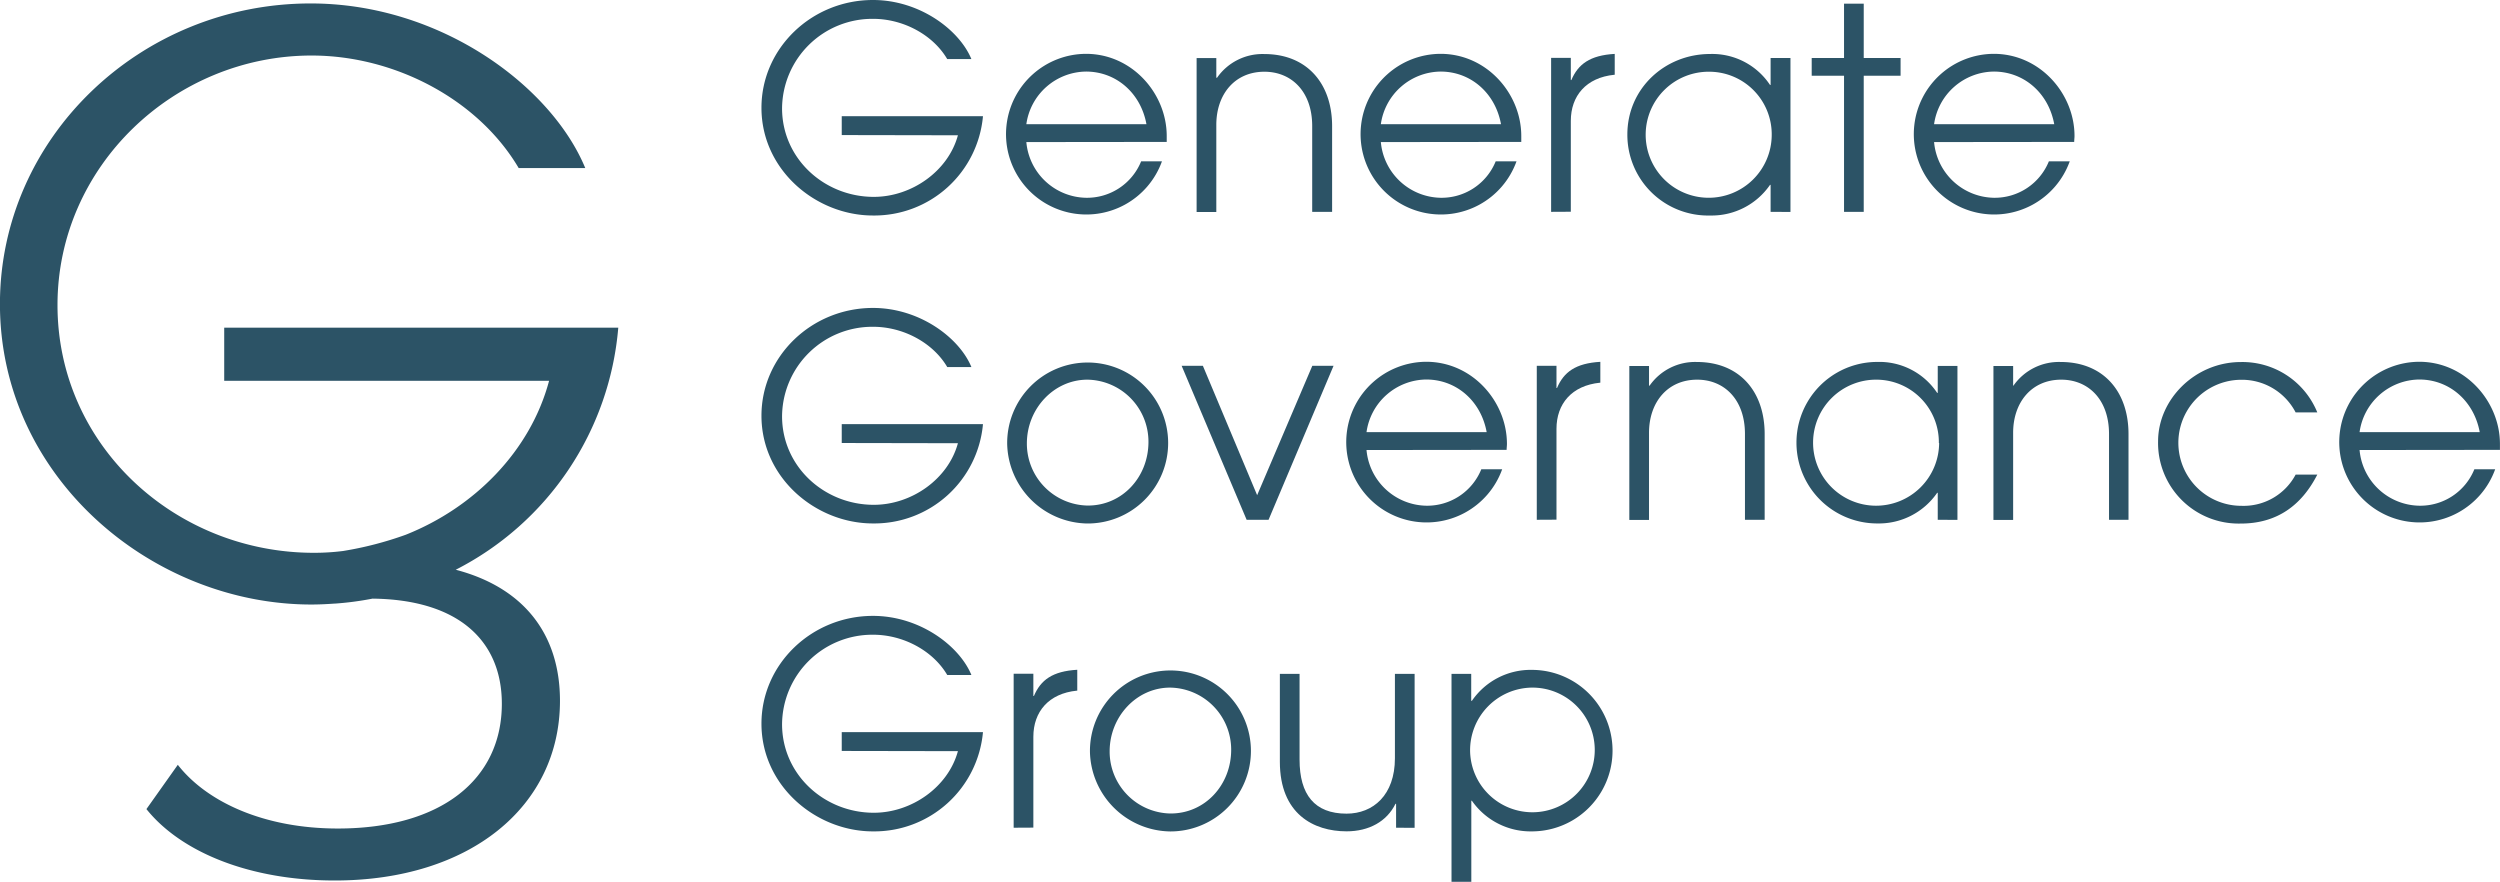
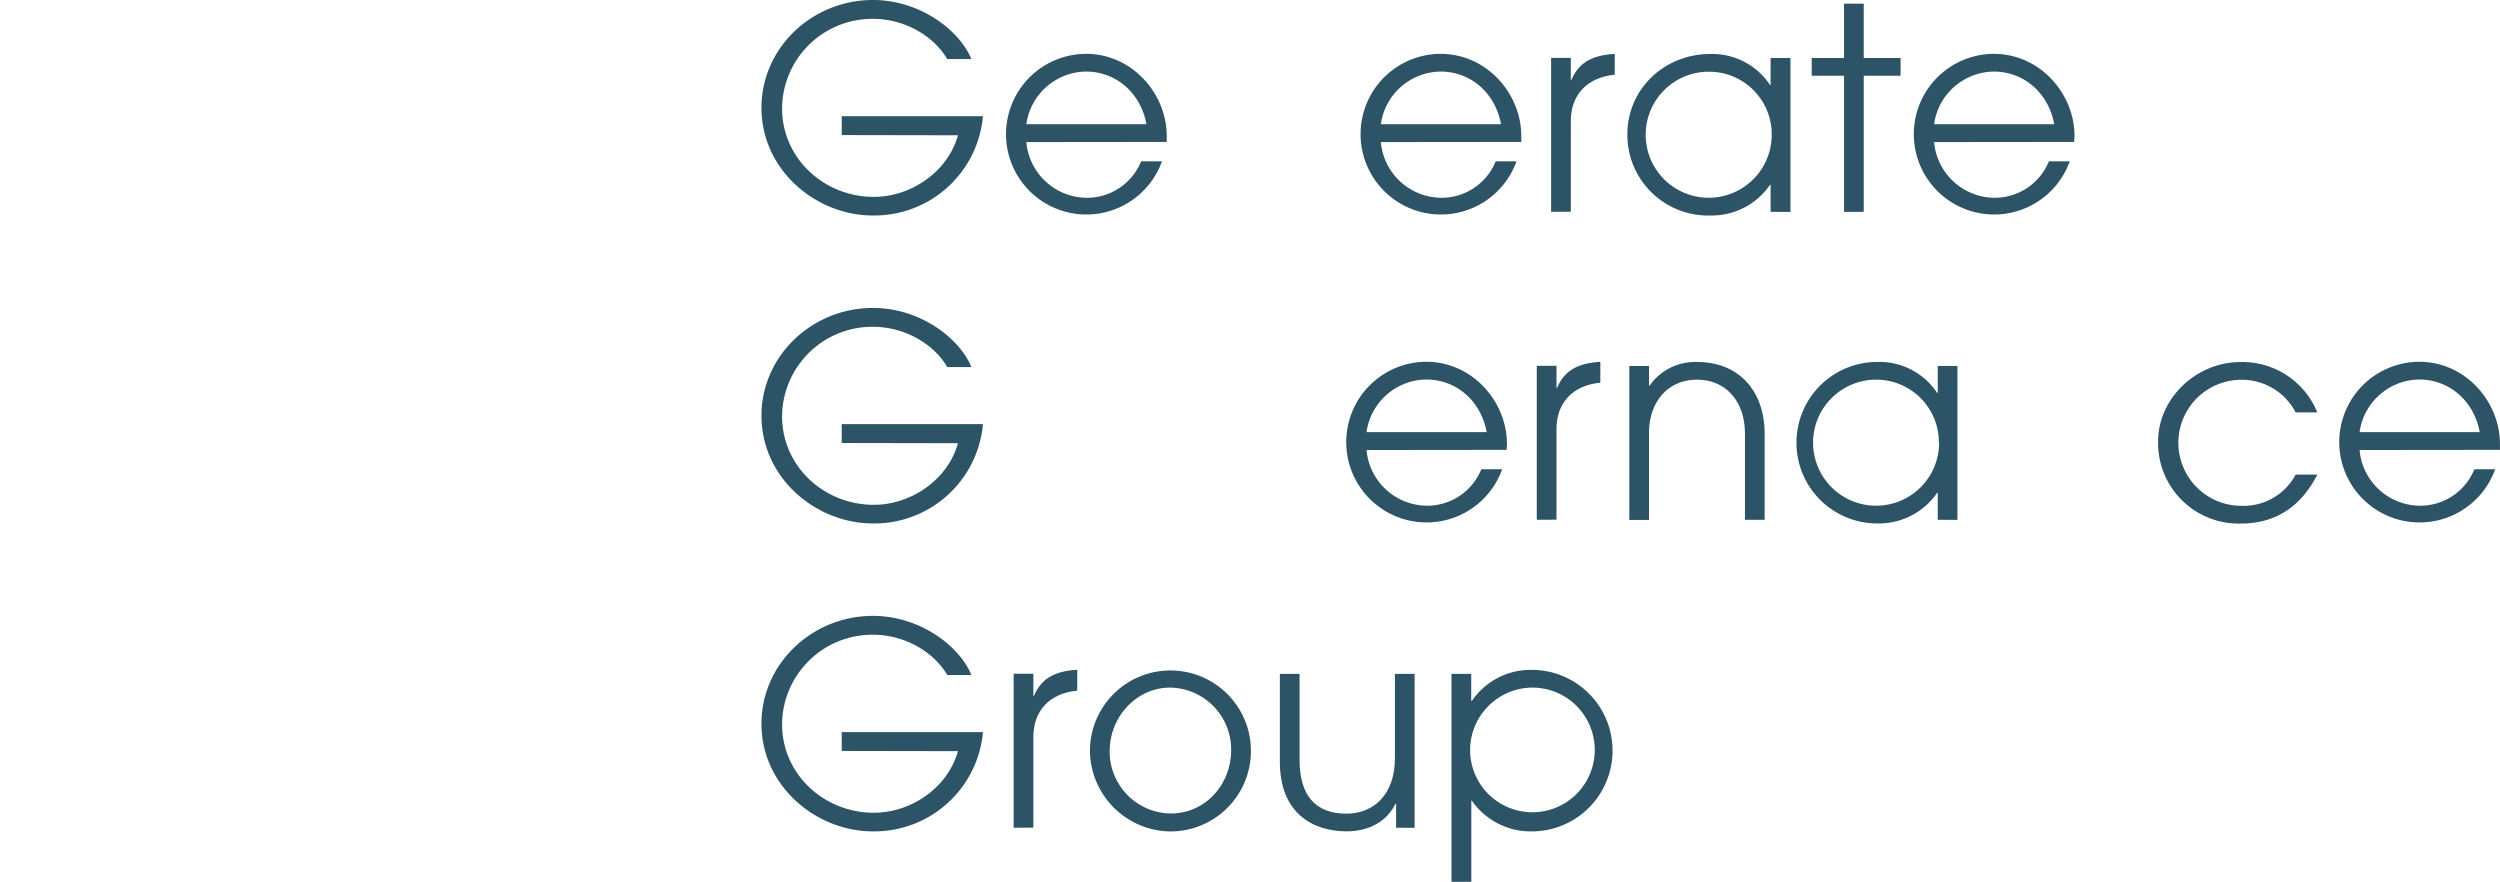
<svg xmlns="http://www.w3.org/2000/svg" id="Layer_1" data-name="Layer 1" viewBox="0 0 470.87 166.08">
  <defs>
    <style>.cls-1{fill:#2c5366;}</style>
  </defs>
-   <path class="cls-1" d="M315.61,235.92a56.47,56.47,0,0,0,30.61-45.59H272v10h61.19c-3.54,13.3-14.14,23.89-27,29a65.73,65.73,0,0,1-11.81,3.06h0a43.58,43.58,0,0,1-5.48.34c-26.07,0-48.3-20.15-48.3-46.66,0-26.23,22.08-47,47.86-47,15.7,0,31.4,8.3,39,21.19H340c-6.35-15.37-27.19-31-51.72-31-32.07,0-58.52,25.28-58.52,56.61,0,32.66,28.67,56.6,58.66,56.6,1.44,0,2.87-.07,4.28-.17h0l.1,0a57.66,57.66,0,0,0,7.13-.94c16.43.19,24.36,8.13,24.36,19.8,0,14.34-11.53,23.5-30.89,23.5-13.89,0-24.68-5-30.14-12L257.35,281c6.51,8.13,19.51,13.45,35.47,13.45,25.42,0,42.42-13.9,42.42-33.85C335.24,248,328.37,239.27,315.61,235.92Z" transform="translate(-229.77 -128.61)" />
  <path class="cls-1" d="M388.31,154.05V150.5h26.6a20.55,20.55,0,0,1-20.72,18.7c-10.76,0-21-8.58-21-20.29,0-11.24,9.49-20.3,21-20.3,8.79,0,16.27,5.62,18.54,11.13h-4.55c-2.71-4.61-8.32-7.58-13.94-7.58A17,17,0,0,0,377.07,149c0,9.49,7.95,16.69,17.28,16.69,7.1,0,14-4.82,15.84-11.6Z" transform="translate(-229.77 -128.61)" />
  <path class="cls-1" d="M423.08,155.37a11.5,11.5,0,0,0,11.23,10.49A11,11,0,0,0,444.7,159h3.92a15.13,15.13,0,1,1-14.31-20.25c8.69,0,15.21,7.48,15.21,15.48,0,.37,0,.74,0,1.11ZM445.7,152c-1.06-5.83-5.67-9.91-11.39-9.91A11.49,11.49,0,0,0,423.08,152Z" transform="translate(-229.77 -128.61)" />
-   <path class="cls-1" d="M476.92,168.51V152.35c0-6.52-3.92-10.23-9-10.23-5.62,0-9.06,4.3-9.06,10v16.42h-3.71v-29h3.71v3.71H459a10.43,10.43,0,0,1,8.9-4.46c8,0,12.77,5.52,12.77,13.57v16.16Z" transform="translate(-229.77 -128.61)" />
  <path class="cls-1" d="M489.85,155.37a11.52,11.52,0,0,0,11.24,10.49A11,11,0,0,0,511.48,159h3.92a15.13,15.13,0,1,1-14.31-20.25c8.69,0,15.21,7.48,15.21,15.48,0,.37,0,.74,0,1.11ZM512.48,152c-1.06-5.83-5.67-9.91-11.39-9.91A11.5,11.5,0,0,0,489.85,152Z" transform="translate(-229.77 -128.61)" />
  <path class="cls-1" d="M521.92,168.51v-29h3.71v4.18h.1c1.28-3,3.5-4.66,8.17-4.93v3.93h-.06c-5.35.53-8.21,4-8.21,8.69v17.11Z" transform="translate(-229.77 -128.61)" />
  <path class="cls-1" d="M563.26,168.51v-5.08h-.11a13.34,13.34,0,0,1-11.29,5.77,15.2,15.2,0,0,1-15.58-15.26c0-8.69,7.1-15.16,15.58-15.16a13.07,13.07,0,0,1,11.29,5.83h.11v-5.08H567v29Zm.21-14.46a11.79,11.79,0,0,0-11.66-11.93,11.87,11.87,0,1,0,11.66,11.93Z" transform="translate(-229.77 -128.61)" />
  <path class="cls-1" d="M577.09,168.51V142.87H571v-3.34h6.09V129.3h3.71v10.23h6.94v3.34H580.8v25.64Z" transform="translate(-229.77 -128.61)" />
  <path class="cls-1" d="M594.05,155.37a11.52,11.52,0,0,0,11.24,10.49A11,11,0,0,0,615.67,159h3.93a15.13,15.13,0,1,1-14.31-20.25c8.69,0,15.21,7.48,15.21,15.48,0,.37-.06.74-.06,1.11ZM616.68,152c-1.06-5.83-5.67-9.91-11.39-9.91A11.5,11.5,0,0,0,594.05,152Z" transform="translate(-229.77 -128.61)" />
  <path class="cls-1" d="M388.31,212.05V208.5h26.6a20.55,20.55,0,0,1-20.72,18.7c-10.76,0-21-8.58-21-20.29,0-11.24,9.49-20.3,21-20.3,8.79,0,16.27,5.62,18.54,11.13h-4.55c-2.71-4.61-8.32-7.58-13.94-7.58A17,17,0,0,0,377.07,207c0,9.49,7.95,16.69,17.28,16.69,7.1,0,14-4.82,15.84-11.6Z" transform="translate(-229.77 -128.61)" />
-   <path class="cls-1" d="M419.47,212.21a15.16,15.16,0,1,1,15.11,15A15.34,15.34,0,0,1,419.47,212.21Zm26.61-.37a11.68,11.68,0,0,0-11.5-11.72c-6.31,0-11.4,5.46-11.4,12a11.66,11.66,0,0,0,11.45,11.71C441.15,223.86,446.08,218.46,446.08,211.84Z" transform="translate(-229.77 -128.61)" />
-   <path class="cls-1" d="M464.57,226.51l-12.24-29h4l10.22,24.37,10.39-24.37h4l-12.24,29Z" transform="translate(-229.77 -128.61)" />
  <path class="cls-1" d="M487.15,213.37a11.52,11.52,0,0,0,11.24,10.49A11,11,0,0,0,508.77,217h3.93a15.13,15.13,0,1,1-14.31-20.25c8.69,0,15.21,7.48,15.21,15.48,0,.37-.06.74-.06,1.11ZM509.78,210c-1.06-5.83-5.67-9.91-11.39-9.91A11.5,11.5,0,0,0,487.15,210Z" transform="translate(-229.77 -128.61)" />
  <path class="cls-1" d="M519.22,226.51v-29h3.71v4.18h.1c1.27-3,3.5-4.66,8.16-4.93v3.93h-.05c-5.35.53-8.21,4-8.21,8.69v17.11Z" transform="translate(-229.77 -128.61)" />
  <path class="cls-1" d="M558.43,226.51V210.35c0-6.52-3.92-10.23-9-10.23-5.62,0-9.07,4.3-9.07,10v16.42h-3.71v-29h3.71v3.71h.11a10.44,10.44,0,0,1,8.9-4.46c8,0,12.77,5.52,12.77,13.57v16.16Z" transform="translate(-229.77 -128.61)" />
  <path class="cls-1" d="M594.74,226.51v-5.08h-.11a13.34,13.34,0,0,1-11.29,5.77,15.21,15.21,0,1,1,0-30.42,13.07,13.07,0,0,1,11.29,5.83h.11v-5.08h3.71v29Zm.21-14.46a11.79,11.79,0,0,0-11.66-11.93A11.87,11.87,0,1,0,595,212.05Z" transform="translate(-229.77 -128.61)" />
-   <path class="cls-1" d="M627,226.51V210.35c0-6.52-3.92-10.23-9-10.23-5.61,0-9.06,4.3-9.06,10v16.42h-3.71v-29h3.71v3.71H609a10.43,10.43,0,0,1,8.9-4.46c8,0,12.77,5.52,12.77,13.57v16.16Z" transform="translate(-229.77 -128.61)" />
  <path class="cls-1" d="M666.23,218c-3,5.88-7.68,9.22-14.41,9.22a15.18,15.18,0,0,1-15.58-15.47c0-7.95,7-14.95,15.58-14.95a15.23,15.23,0,0,1,14.41,9.49h-4.08a11.4,11.4,0,0,0-10.22-6.15,11.87,11.87,0,1,0,0,23.74A11.1,11.1,0,0,0,662.15,218Z" transform="translate(-229.77 -128.61)" />
  <path class="cls-1" d="M674.19,213.37a11.5,11.5,0,0,0,11.23,10.49A11,11,0,0,0,695.81,217h3.92a15.13,15.13,0,1,1-14.31-20.25c8.69,0,15.21,7.48,15.21,15.48,0,.37,0,.74,0,1.11ZM696.82,210c-1.07-5.83-5.68-9.91-11.4-9.91A11.49,11.49,0,0,0,674.19,210Z" transform="translate(-229.77 -128.61)" />
  <path class="cls-1" d="M388.31,270.05V266.5h26.6a20.55,20.55,0,0,1-20.72,18.7c-10.76,0-21-8.58-21-20.29,0-11.24,9.49-20.3,21-20.3,8.79,0,16.27,5.62,18.54,11.13h-4.55c-2.71-4.61-8.32-7.58-13.94-7.58A17,17,0,0,0,377.07,265c0,9.49,7.95,16.69,17.28,16.69,7.1,0,14-4.82,15.84-11.6Z" transform="translate(-229.77 -128.61)" />
  <path class="cls-1" d="M420.69,284.51v-29h3.71v4.18h.11c1.27-3,3.49-4.66,8.16-4.93v3.93h-.05c-5.36.53-8.22,4-8.22,8.69v17.11Z" transform="translate(-229.77 -128.61)" />
  <path class="cls-1" d="M435.06,270.21a15.16,15.16,0,1,1,15.1,15A15.34,15.34,0,0,1,435.06,270.21Zm26.6-.38a11.68,11.68,0,0,0-11.5-11.71c-6.31,0-11.39,5.46-11.39,12a11.66,11.66,0,0,0,11.44,11.71C456.73,281.86,461.66,276.46,461.66,269.83Z" transform="translate(-229.77 -128.61)" />
  <path class="cls-1" d="M492.72,284.51V280h-.11c-1.64,3.34-5,5.19-9.22,5.19-6.2,0-12.56-3.28-12.56-13.09V255.53h3.71v16.16c0,6.57,2.81,10.17,8.85,10.17,5,0,9.11-3.49,9.11-10.44V255.53h3.71v29Z" transform="translate(-229.77 -128.61)" />
  <path class="cls-1" d="M503.16,294.69V255.53h3.71v5.08H507a13.41,13.41,0,0,1,11.28-5.83,15.21,15.21,0,1,1,0,30.42A13.48,13.48,0,0,1,507,279.43h-.11v15.26Zm15.05-36.57a11.8,11.8,0,0,0-11.55,11.93,11.74,11.74,0,1,0,11.55-11.93Z" transform="translate(-229.77 -128.61)" />
</svg>